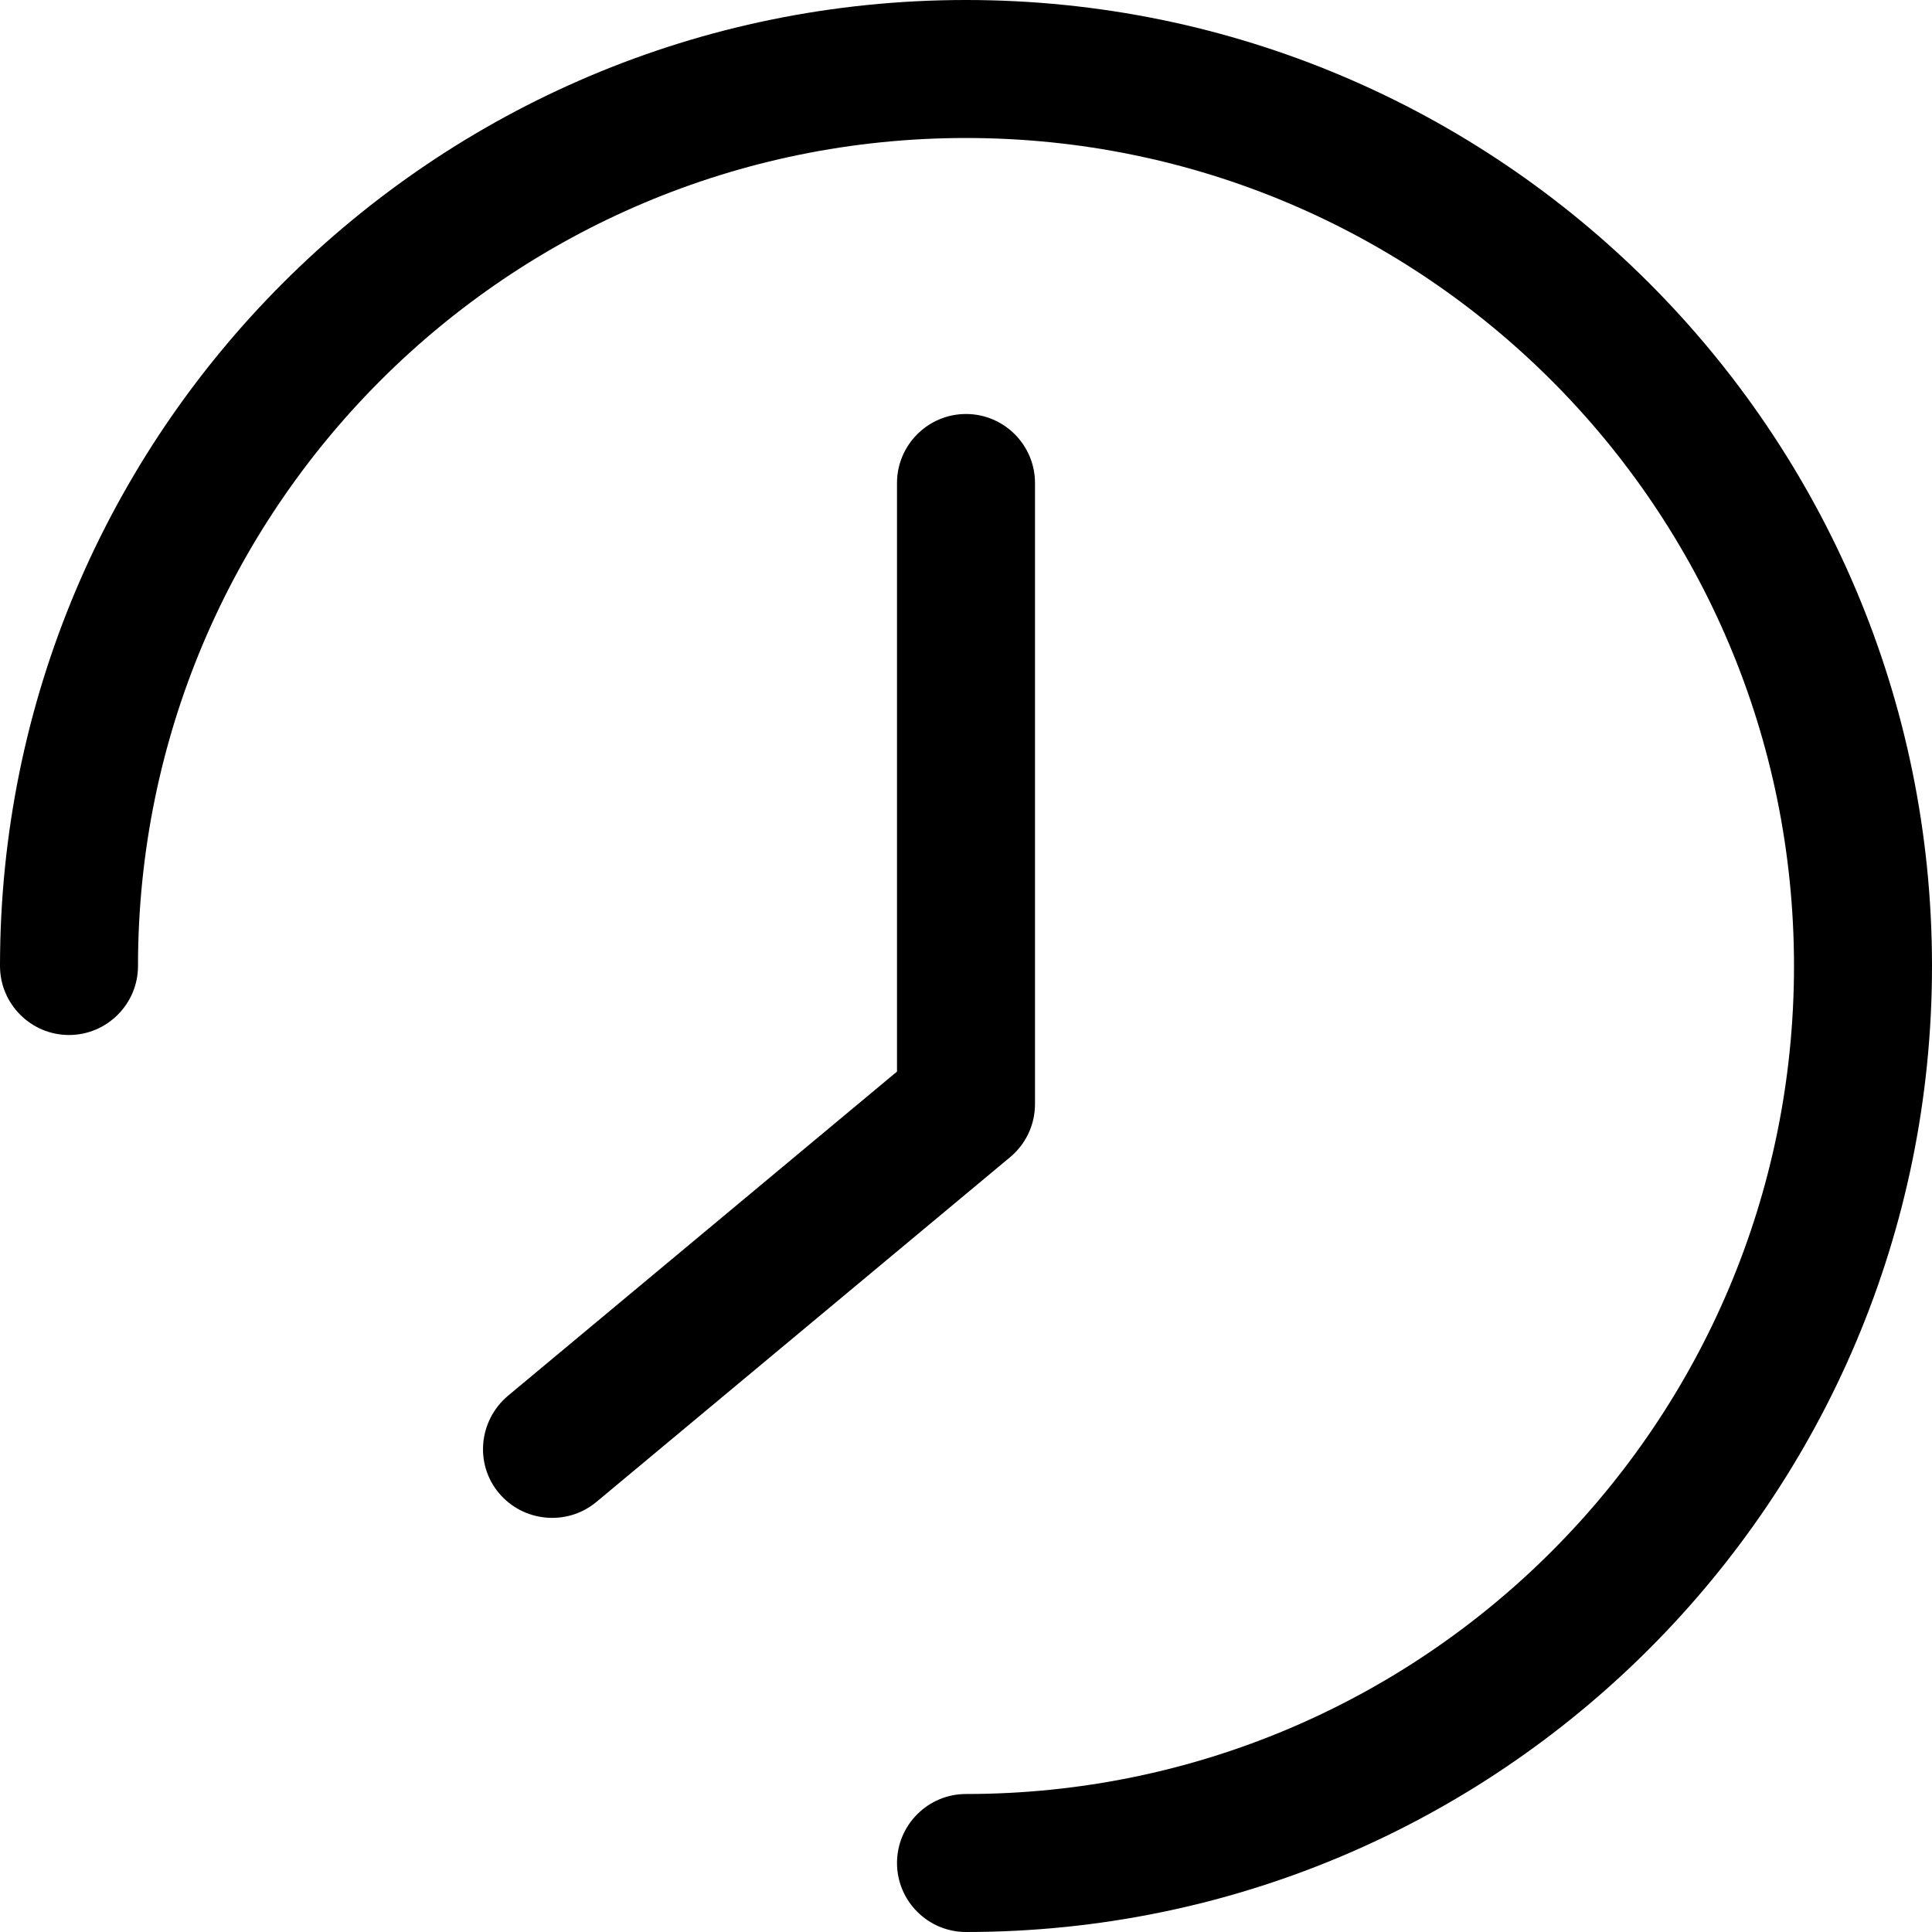
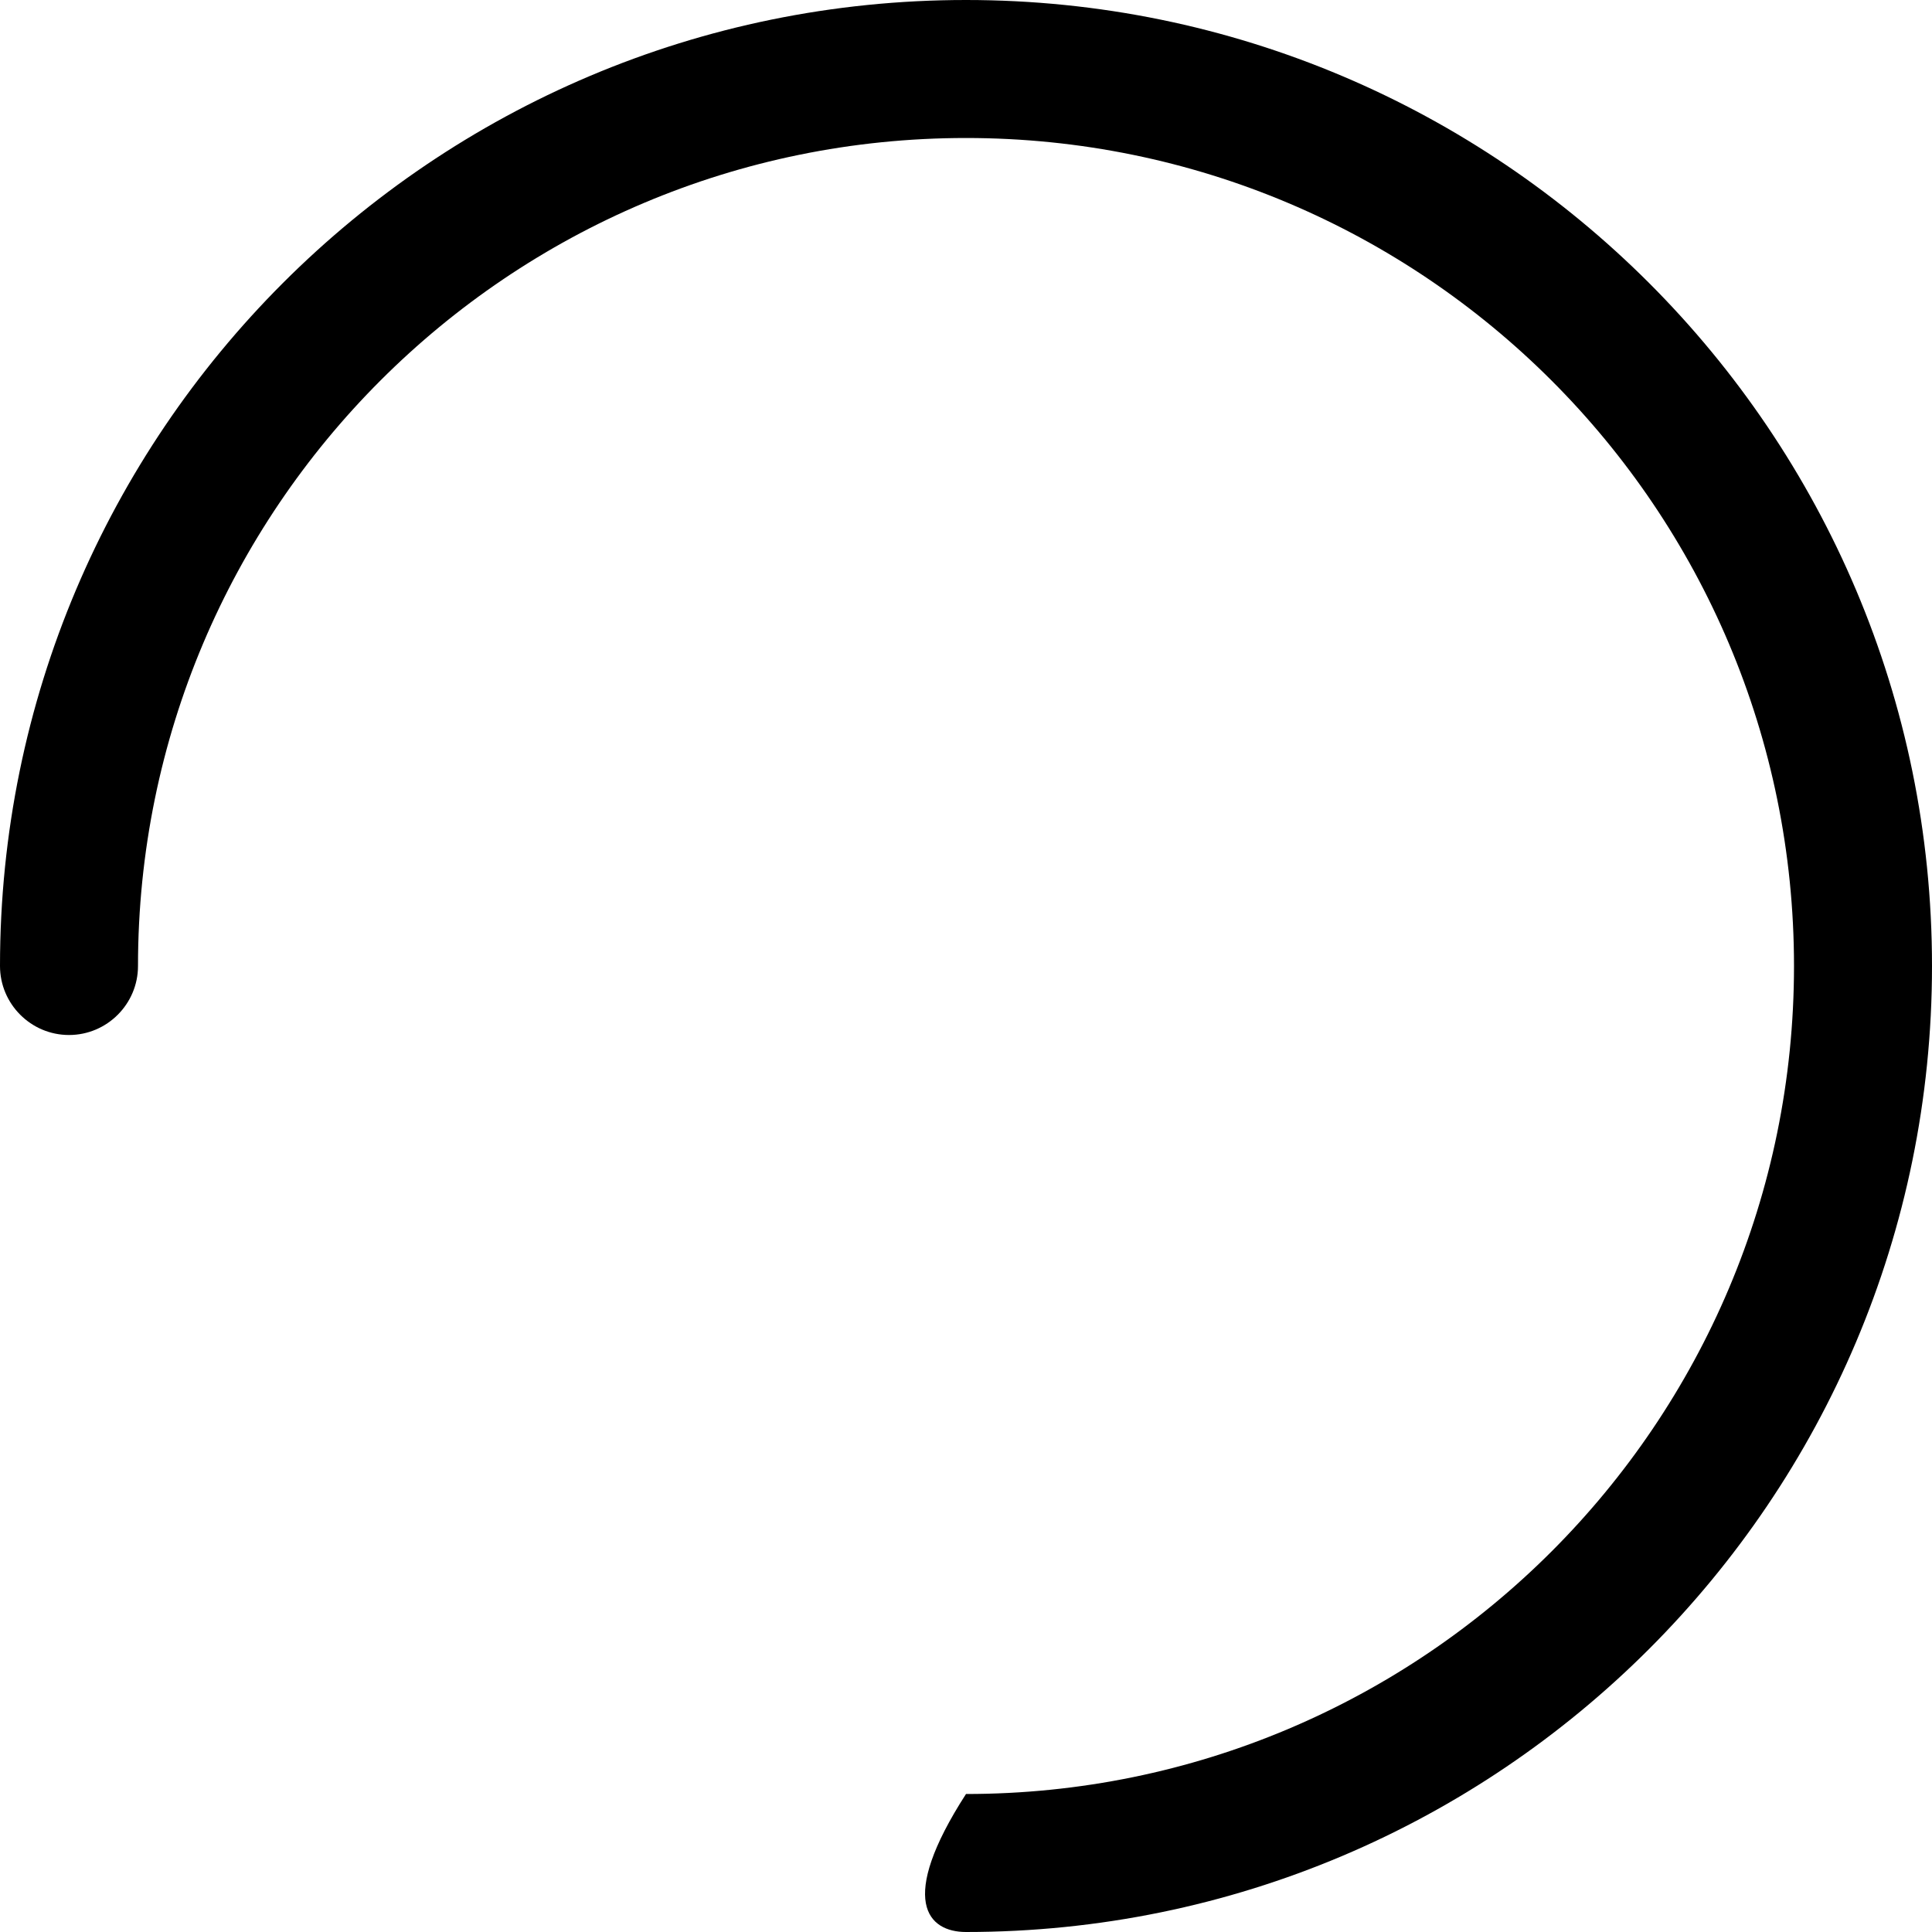
<svg xmlns="http://www.w3.org/2000/svg" width="28" height="28" viewBox="0 0 28 28" fill="none">
-   <path d="M2 14C2 7.37 7.373 2 14 2C20.627 2 26 7.37 26 14C26 20.63 20.627 26 14 26C13.448 26 13 26.45 13 27C13 27.55 13.448 28 14 28C21.732 28 28 21.73 28 14C28 6.27 21.732 0 14 0C6.268 0 0 6.27 0 14C0 14.55 0.448 15 1 15C1.552 15 2 14.55 2 14Z" fill="black" />
-   <path d="M14.64 16.77C14.868 16.58 15 16.3 15 16V7C15 6.45 14.552 6 14 6C13.448 6 13 6.45 13 7V15.53L7.36 20.23C6.936 20.59 6.878 21.22 7.232 21.64C7.585 22.06 8.216 22.12 8.64 21.77L14.64 16.77Z" fill="black" />
+   <path d="M2 14C2 7.37 7.373 2 14 2C20.627 2 26 7.37 26 14C26 20.63 20.627 26 14 26C13 27.55 13.448 28 14 28C21.732 28 28 21.73 28 14C28 6.27 21.732 0 14 0C6.268 0 0 6.27 0 14C0 14.55 0.448 15 1 15C1.552 15 2 14.55 2 14Z" fill="black" />
</svg>